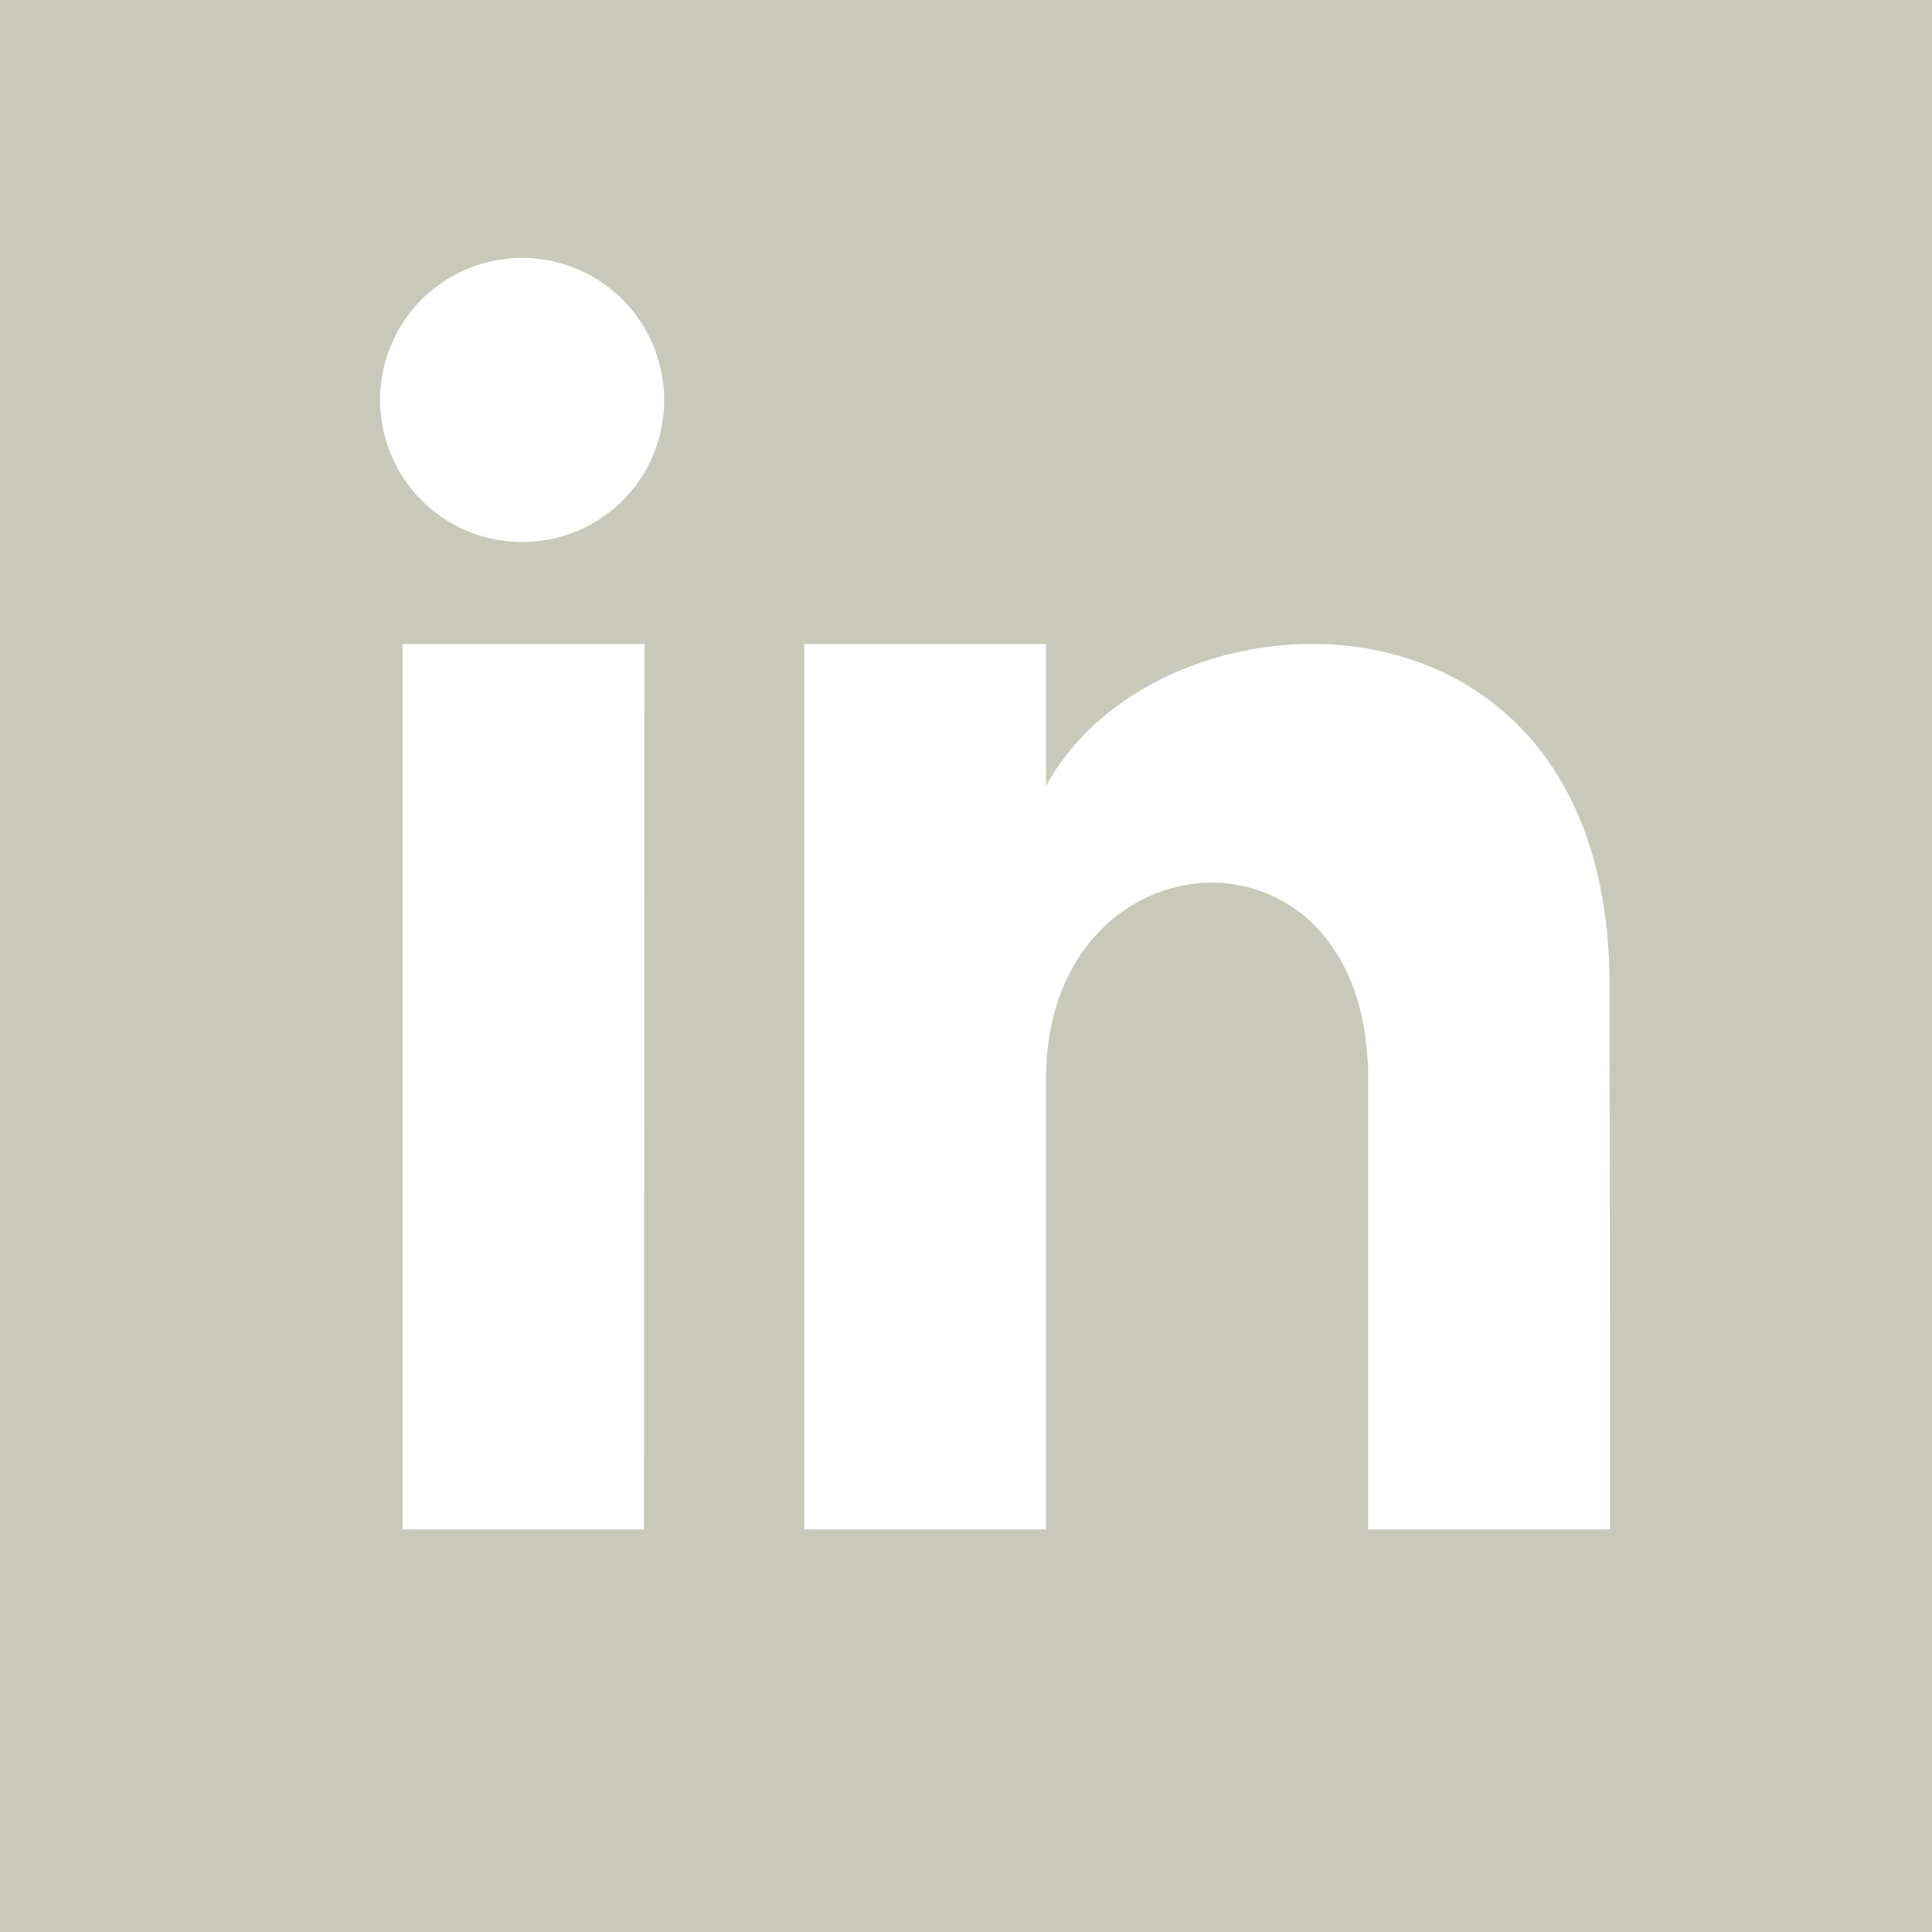
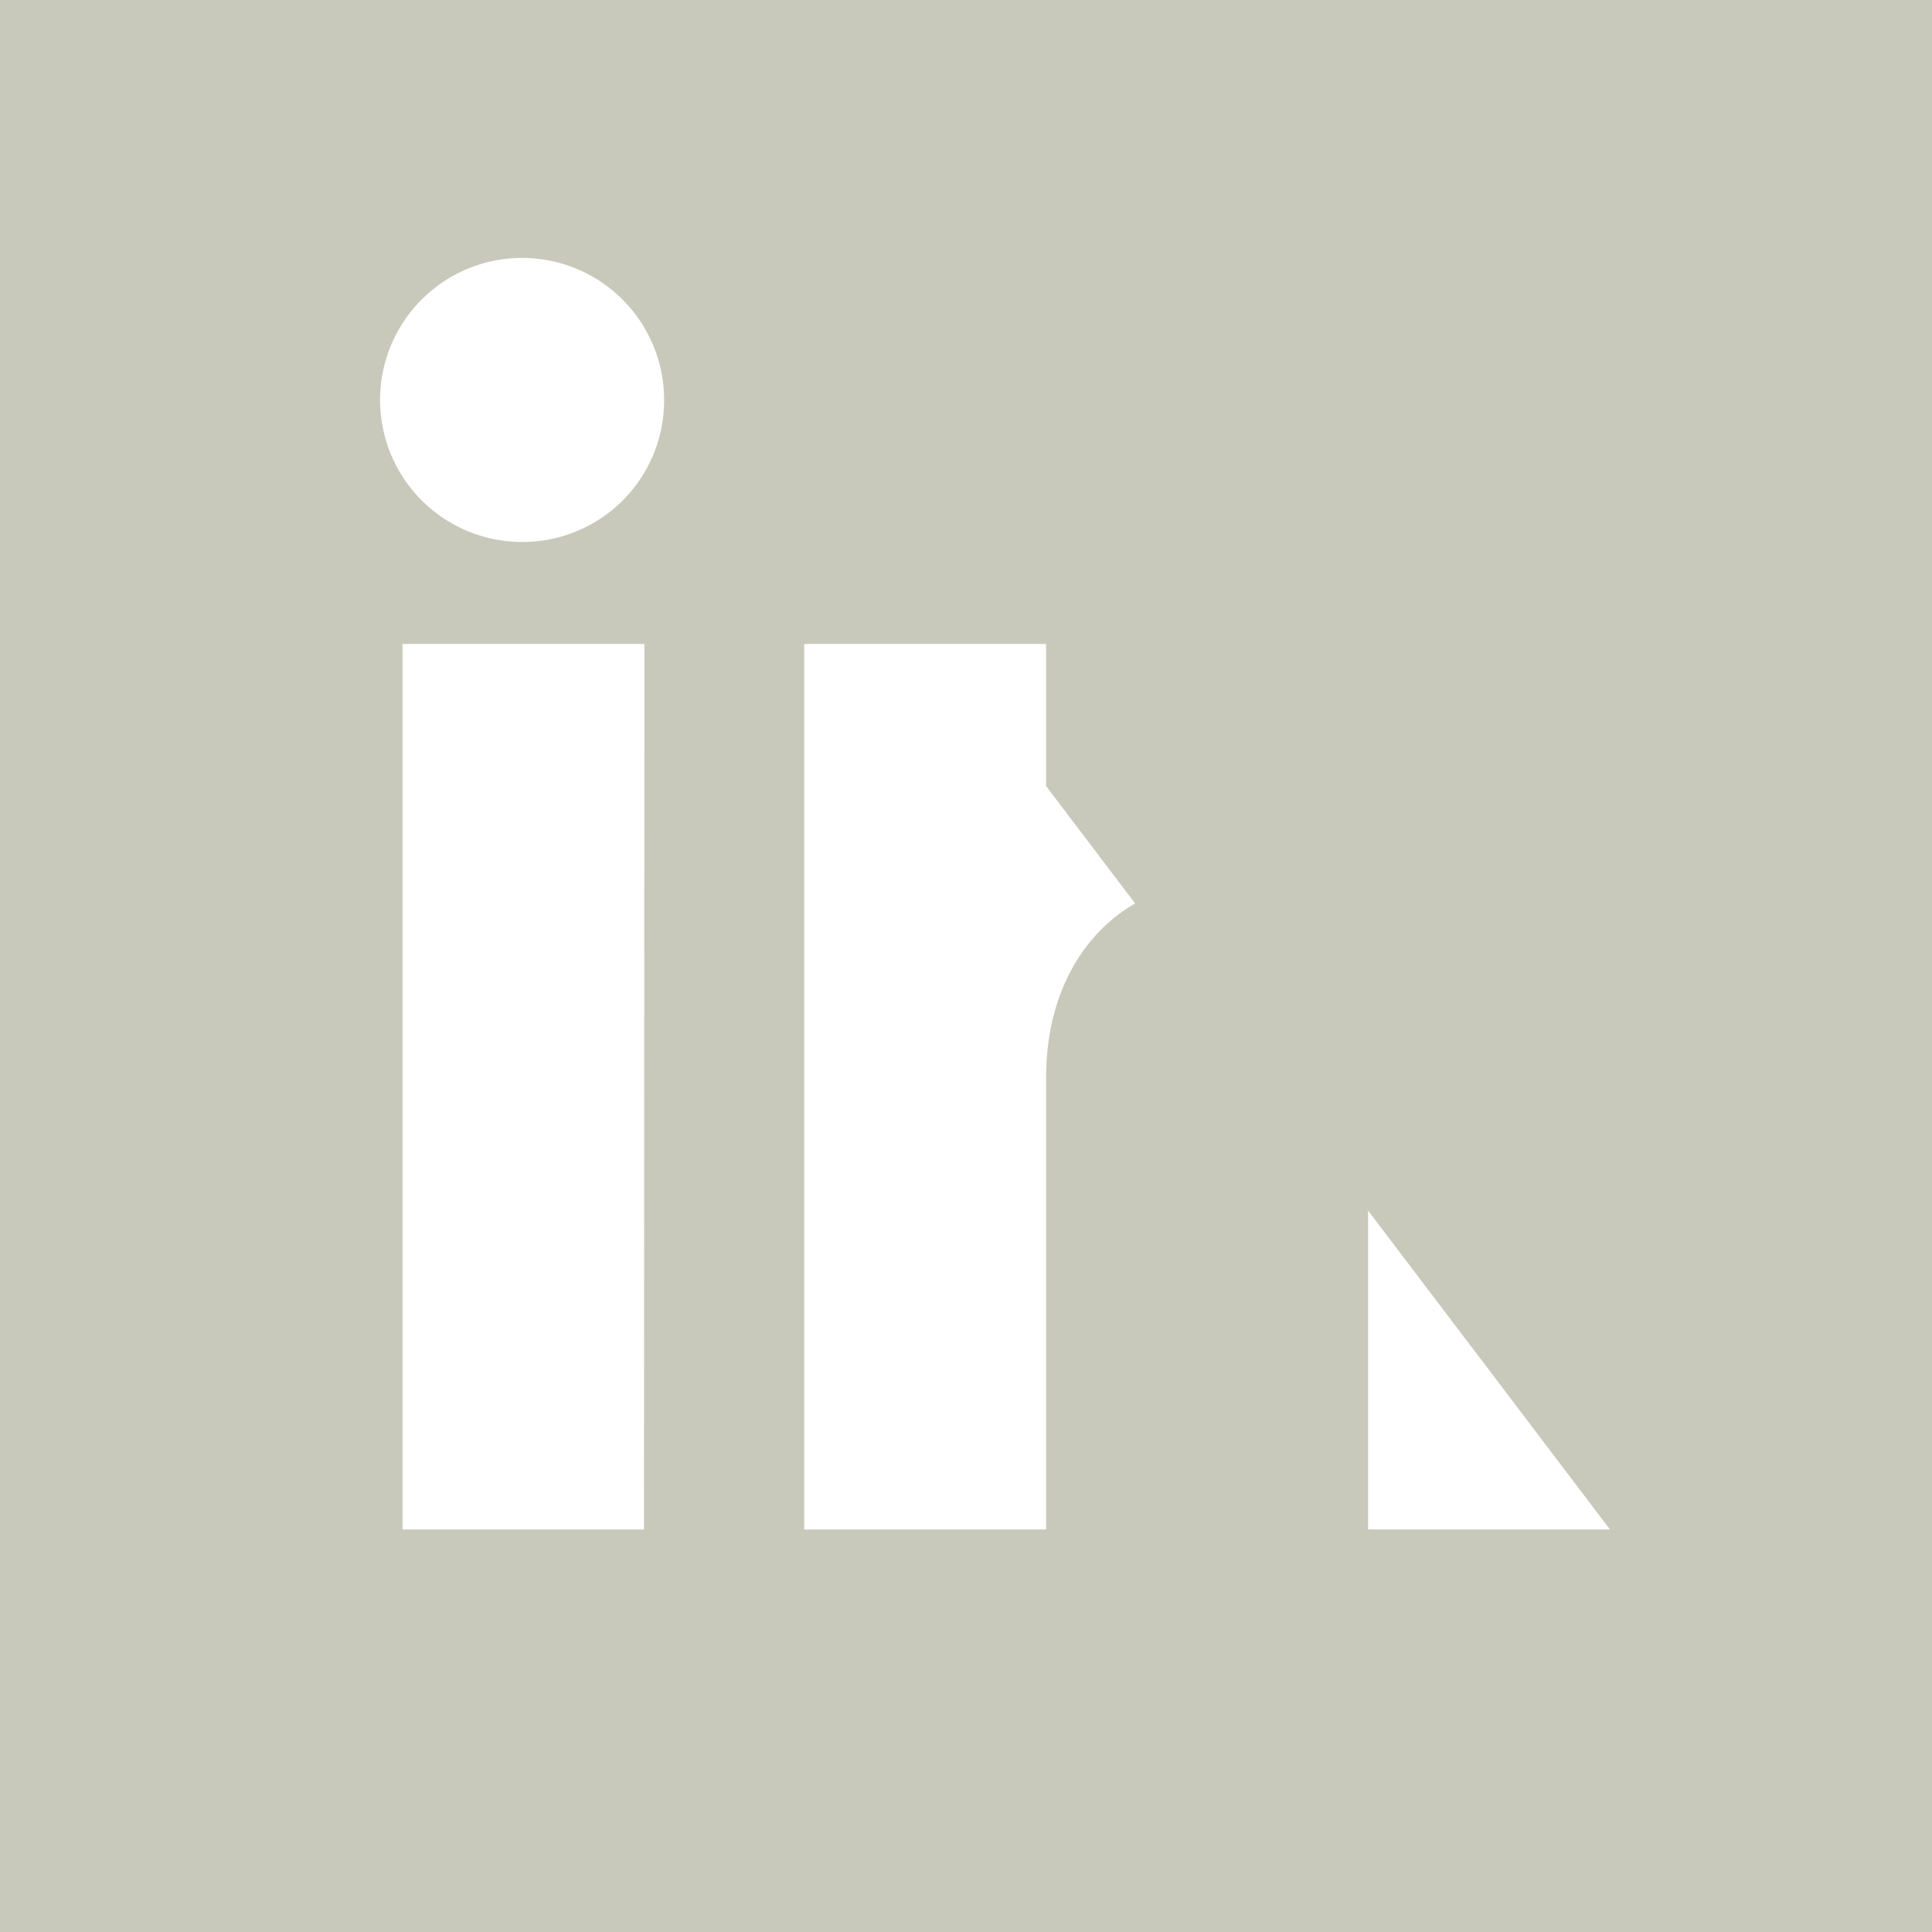
<svg xmlns="http://www.w3.org/2000/svg" width="22.366" height="22.366" viewBox="0 0 22.366 22.366">
-   <path id="iconmonstr-linkedin-2" d="M0,0V22.366H22.366V0ZM7.455,17.706H4.66V7.455h2.8ZM6.057,6.274A1.644,1.644,0,1,1,7.688,4.63,1.638,1.638,0,0,1,6.057,6.274ZM18.638,17.706h-2.8V12.484c0-3.139-3.728-2.9-3.728,0v5.222h-2.8V7.455h2.8V9.1c1.3-2.41,6.523-2.588,6.523,2.307Z" fill="#c9c9bb" />
+   <path id="iconmonstr-linkedin-2" d="M0,0V22.366H22.366V0ZM7.455,17.706H4.66V7.455h2.8ZM6.057,6.274A1.644,1.644,0,1,1,7.688,4.63,1.638,1.638,0,0,1,6.057,6.274ZM18.638,17.706h-2.8V12.484c0-3.139-3.728-2.9-3.728,0v5.222h-2.8V7.455h2.8V9.1Z" fill="#c9c9bb" />
</svg>